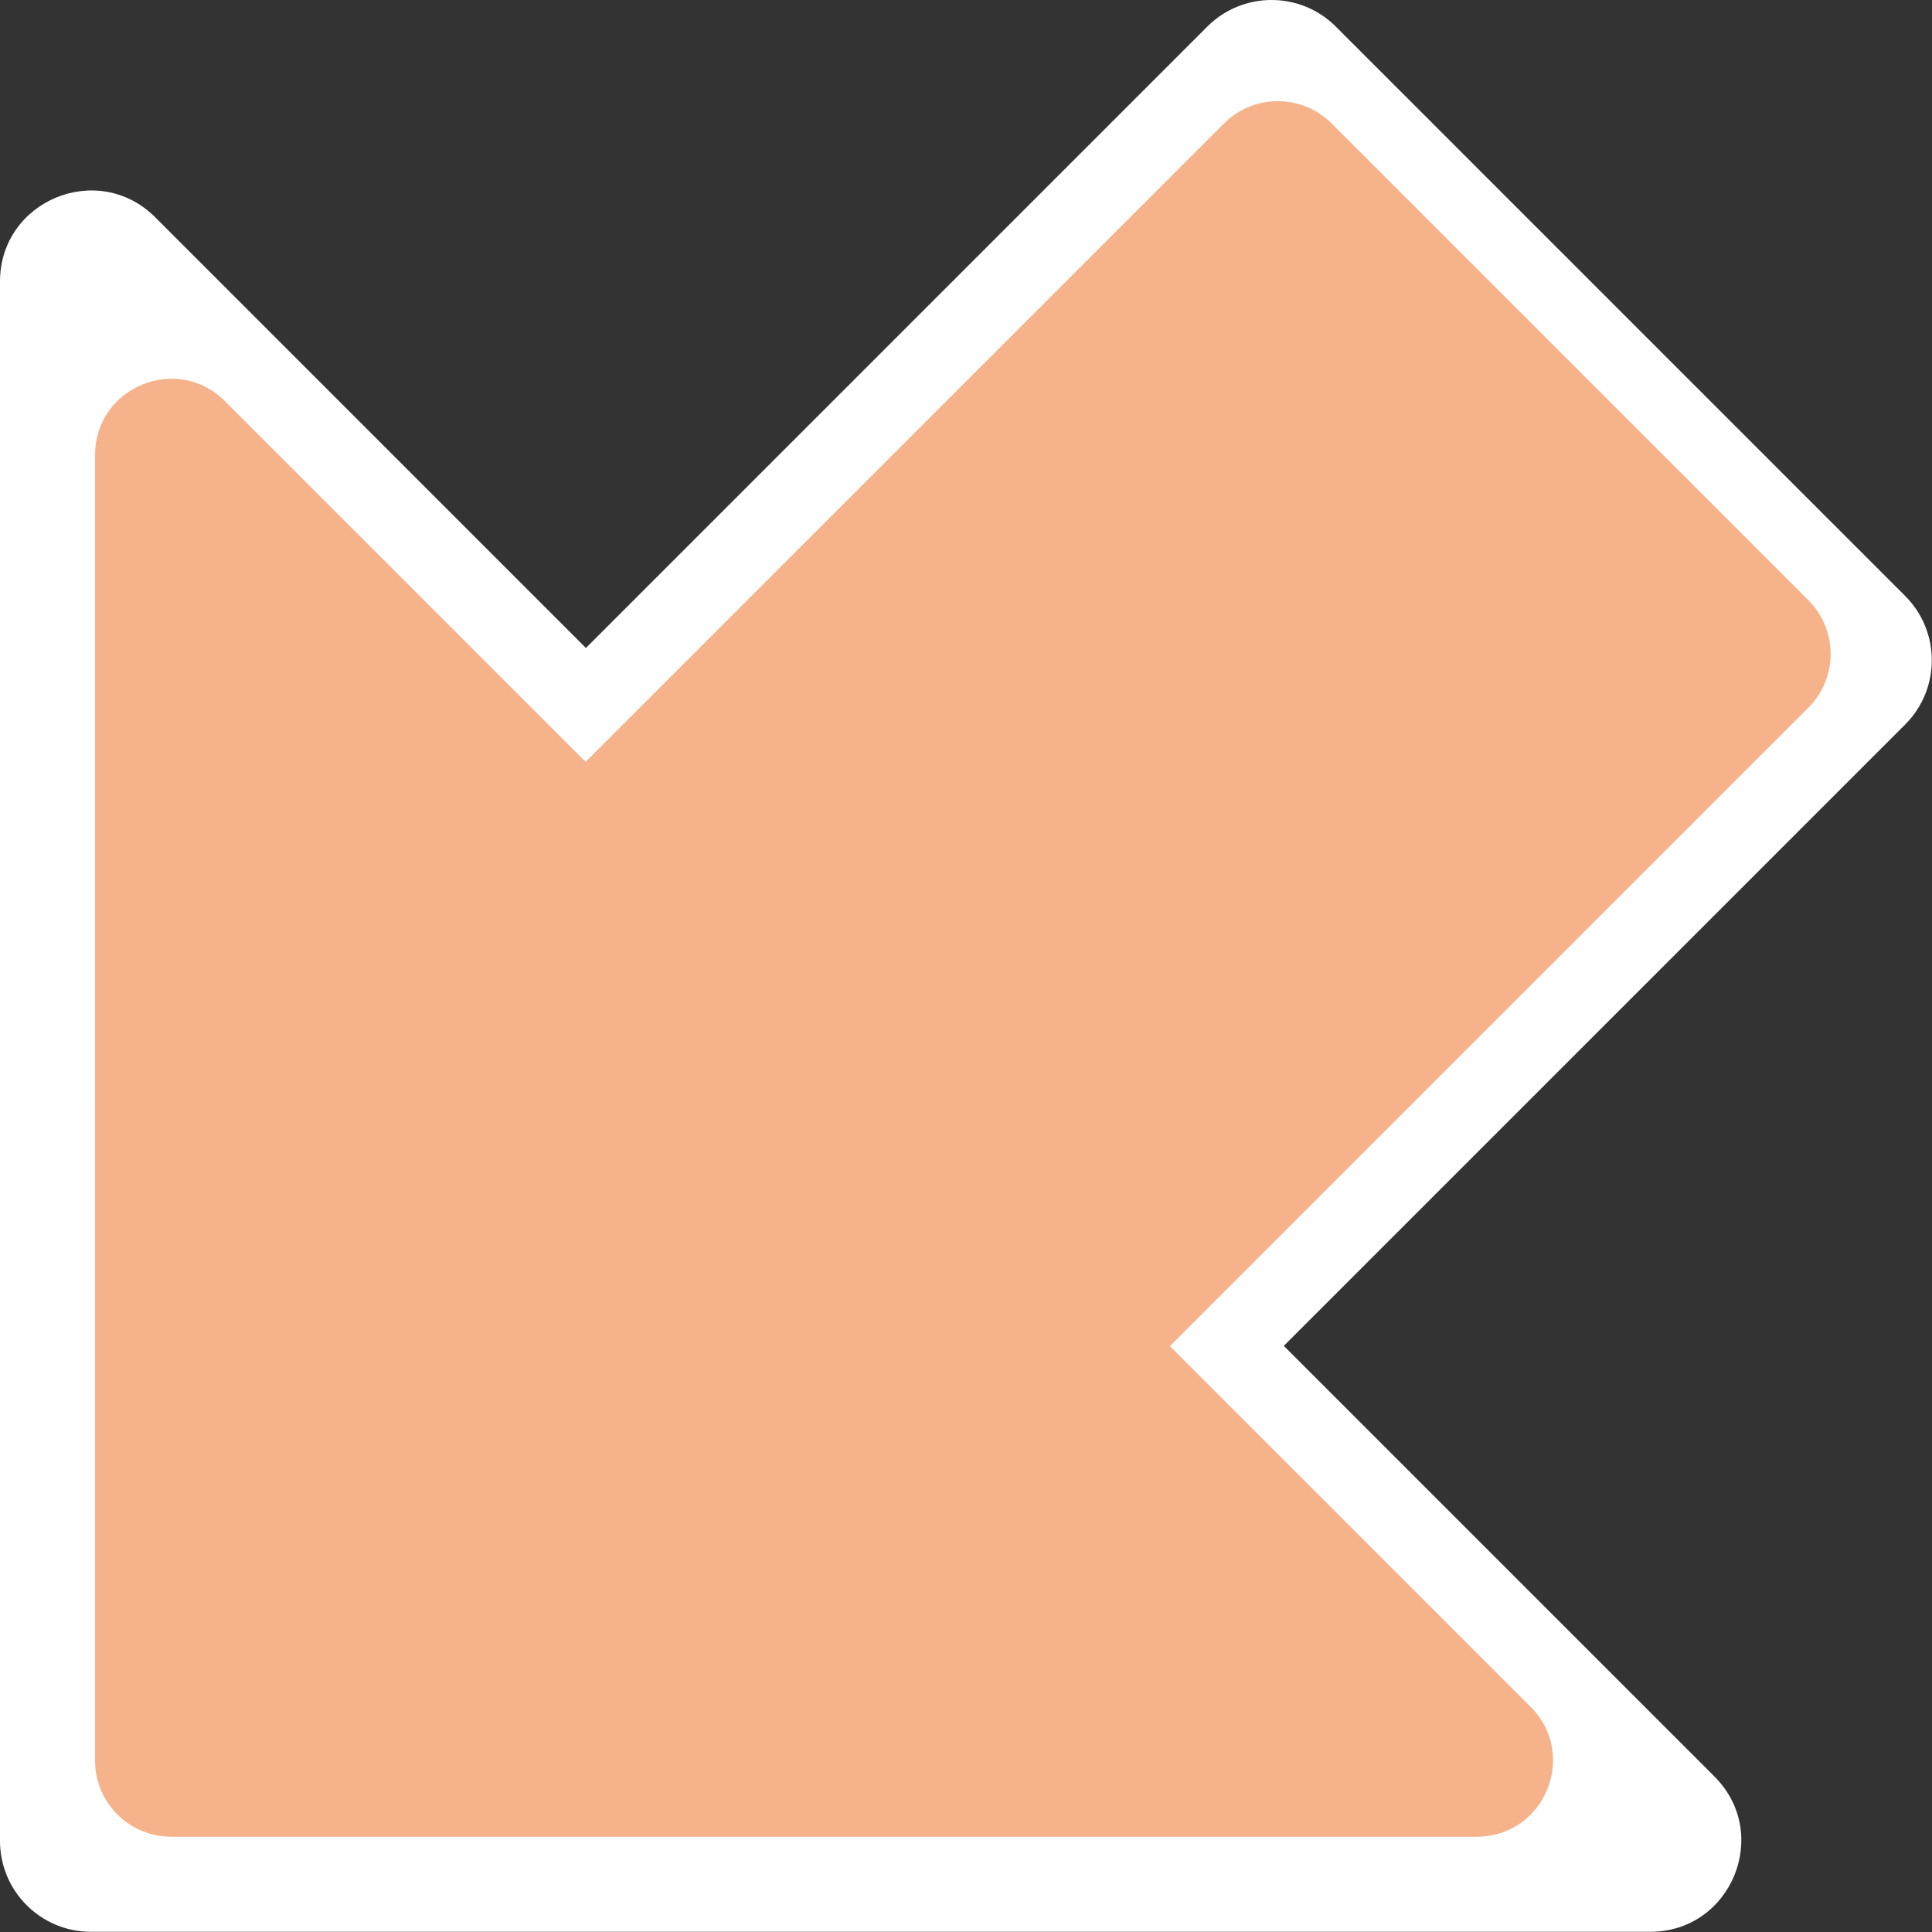
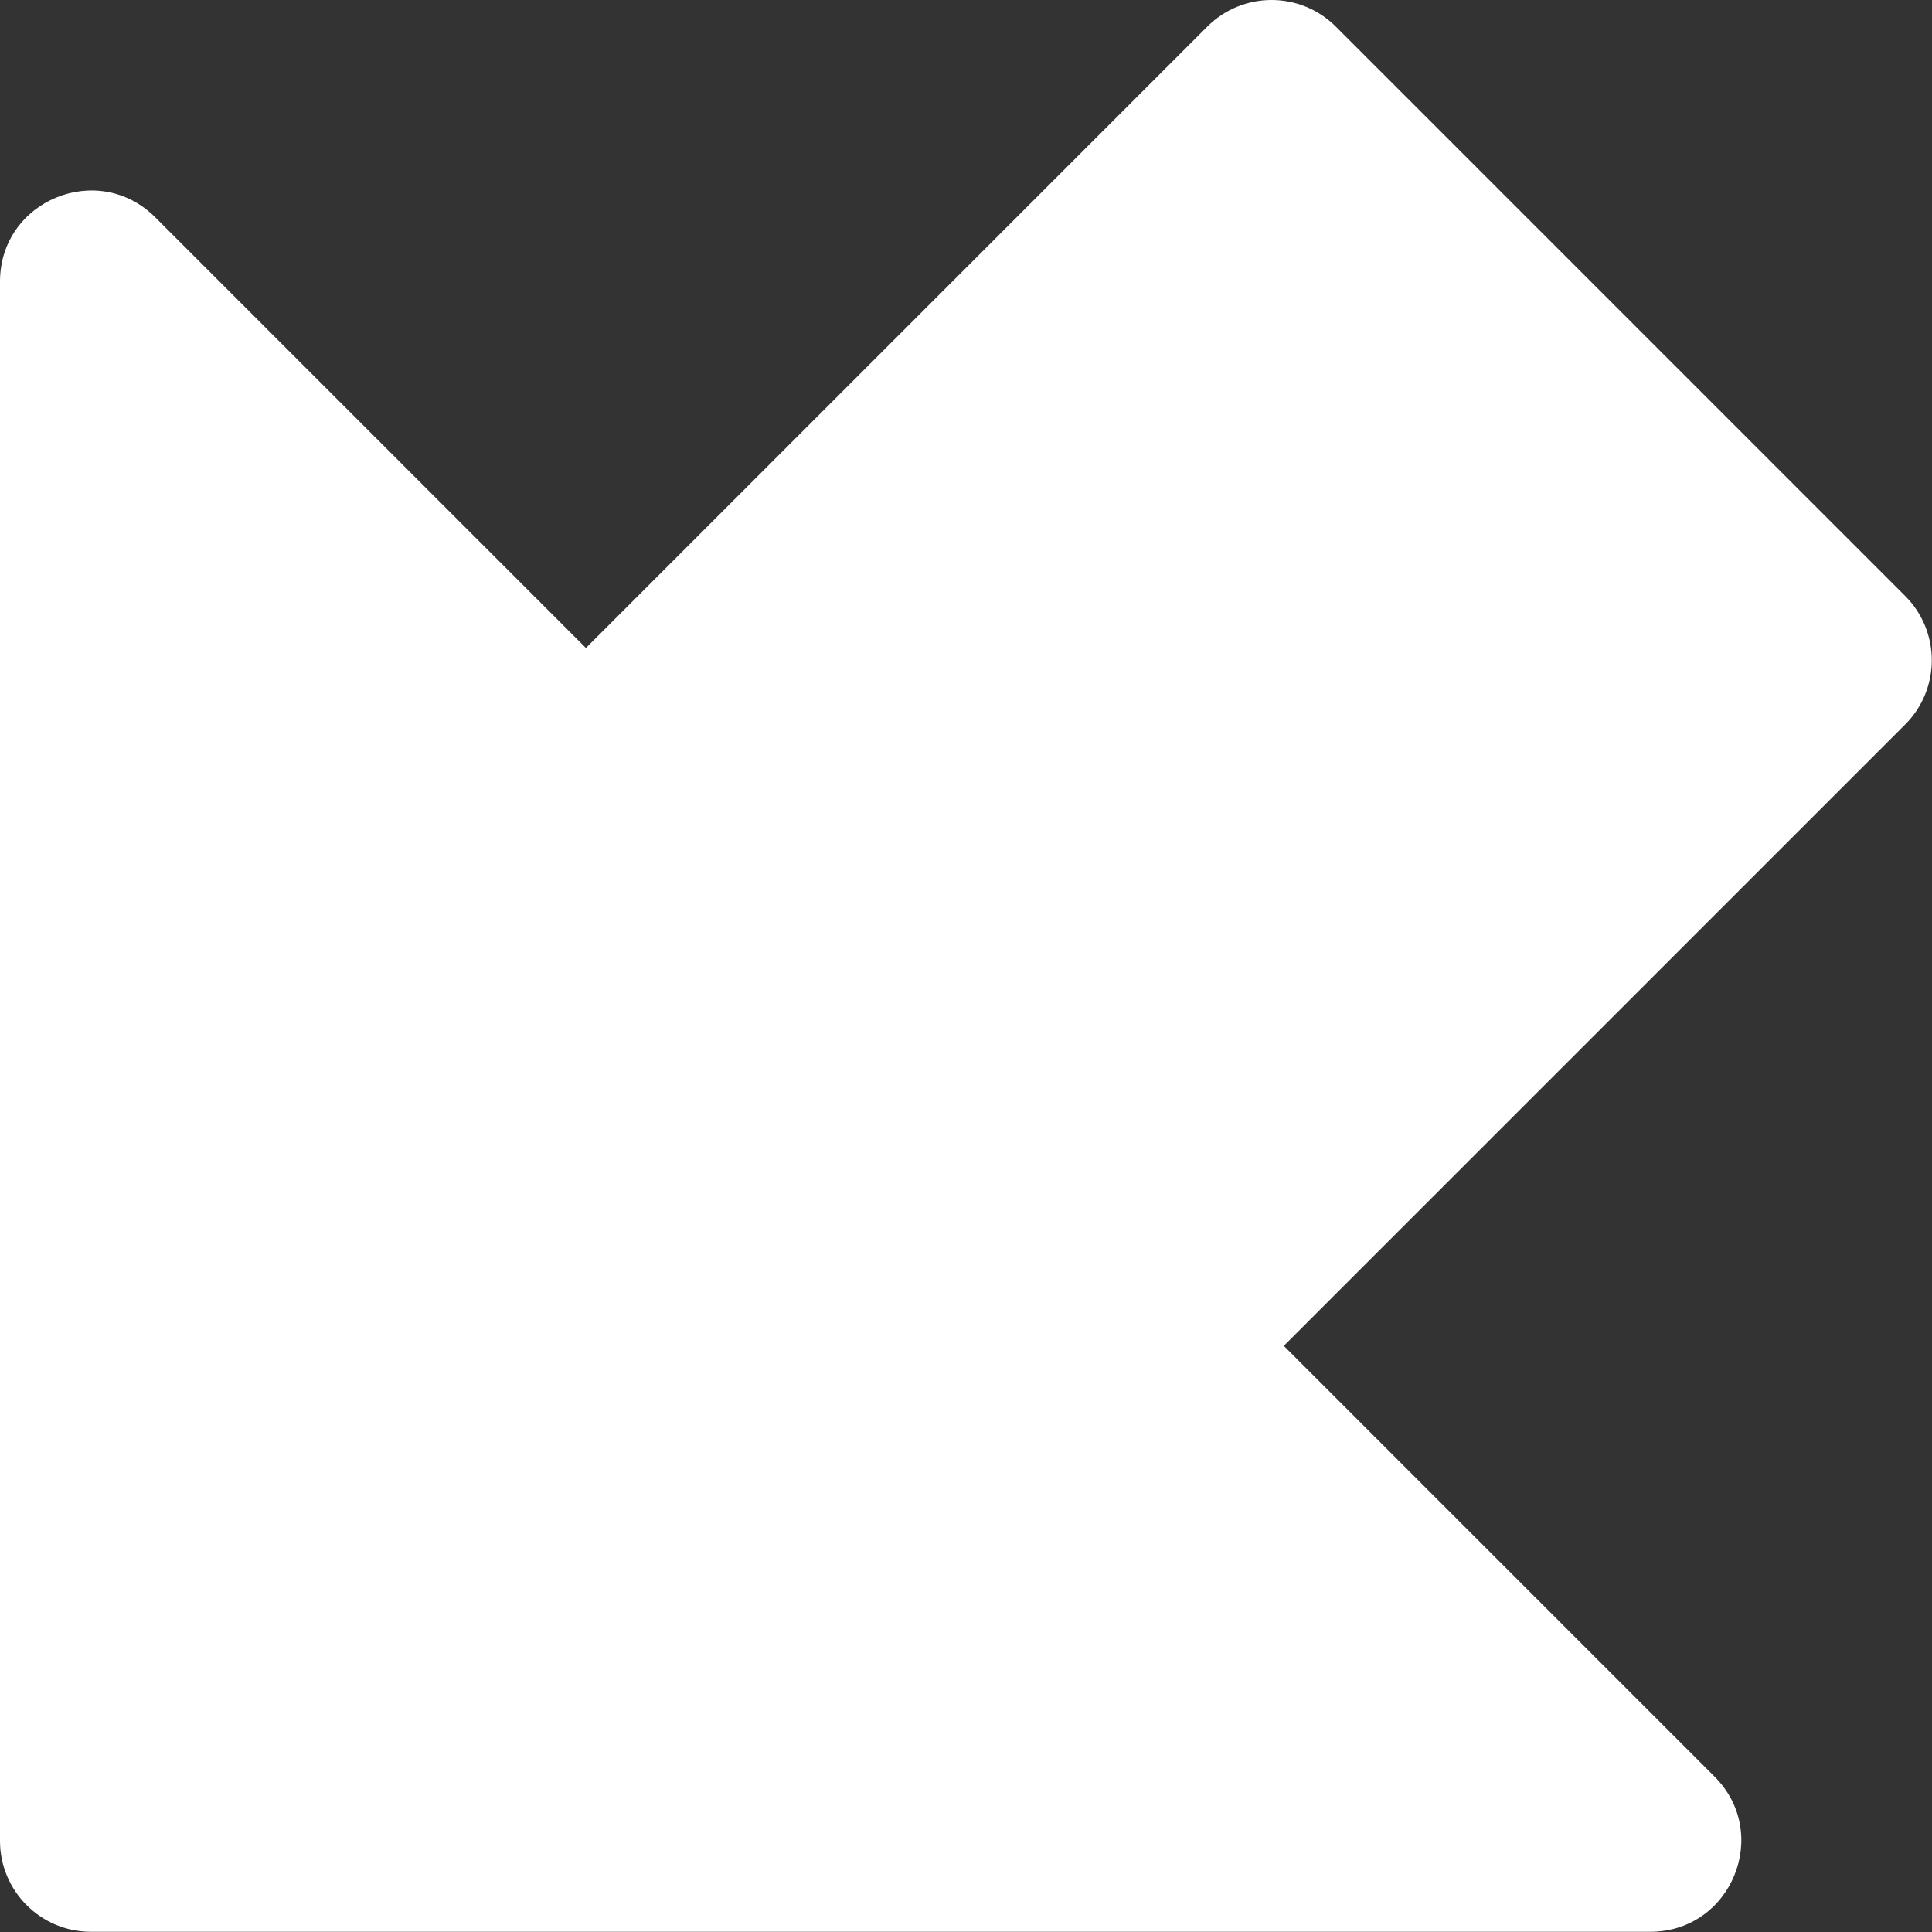
<svg xmlns="http://www.w3.org/2000/svg" width="100%" height="100%" viewBox="0 0 5470 5470" version="1.1" xml:space="preserve" style="fill-rule:evenodd;clip-rule:evenodd;stroke-linejoin:round;stroke-miterlimit:2;">
  <rect x="0" y="0" width="5470" height="5470" fill="#333333" stroke="none" />
  <path d="M257.413,5469.4l4414.83,-0c229.304,-0 344.154,-277.267 182.008,-439.413l-1219.47,-1219.45l1759.24,-1759.24c100.521,-100.525 100.521,-263.52 0,-364.02l-1611.88,-1611.9c-100.525,-100.5 -263.5,-100.521 -364.021,-0l-1759.25,1759.24l-1219.45,-1219.45c-162.166,-162.145 -439.408,-47.295 -439.408,182.009l-0.021,4414.83c0.021,142.158 115.242,257.404 257.4,257.404" style="fill:#fff;fill-rule:nonzero;" />
-   <path d="M484.621,5200.28l3696.53,-0c192,-0 288.163,-232.15 152.396,-367.917l-1021.06,-1021.04l1807.35,-1807.34c84.166,-84.167 84.166,-220.642 -0,-304.792l-1349.62,-1349.64c-84.167,-84.15 -220.625,-84.166 -304.792,0l-1807.35,1807.35l-1021.04,-1021.04c-135.779,-135.767 -367.916,-39.6 -367.916,152.395l-0.017,3696.51c0.017,119.029 96.492,215.521 215.521,215.521" style="fill:#f6b38b;fill-rule:nonzero;" />
</svg>